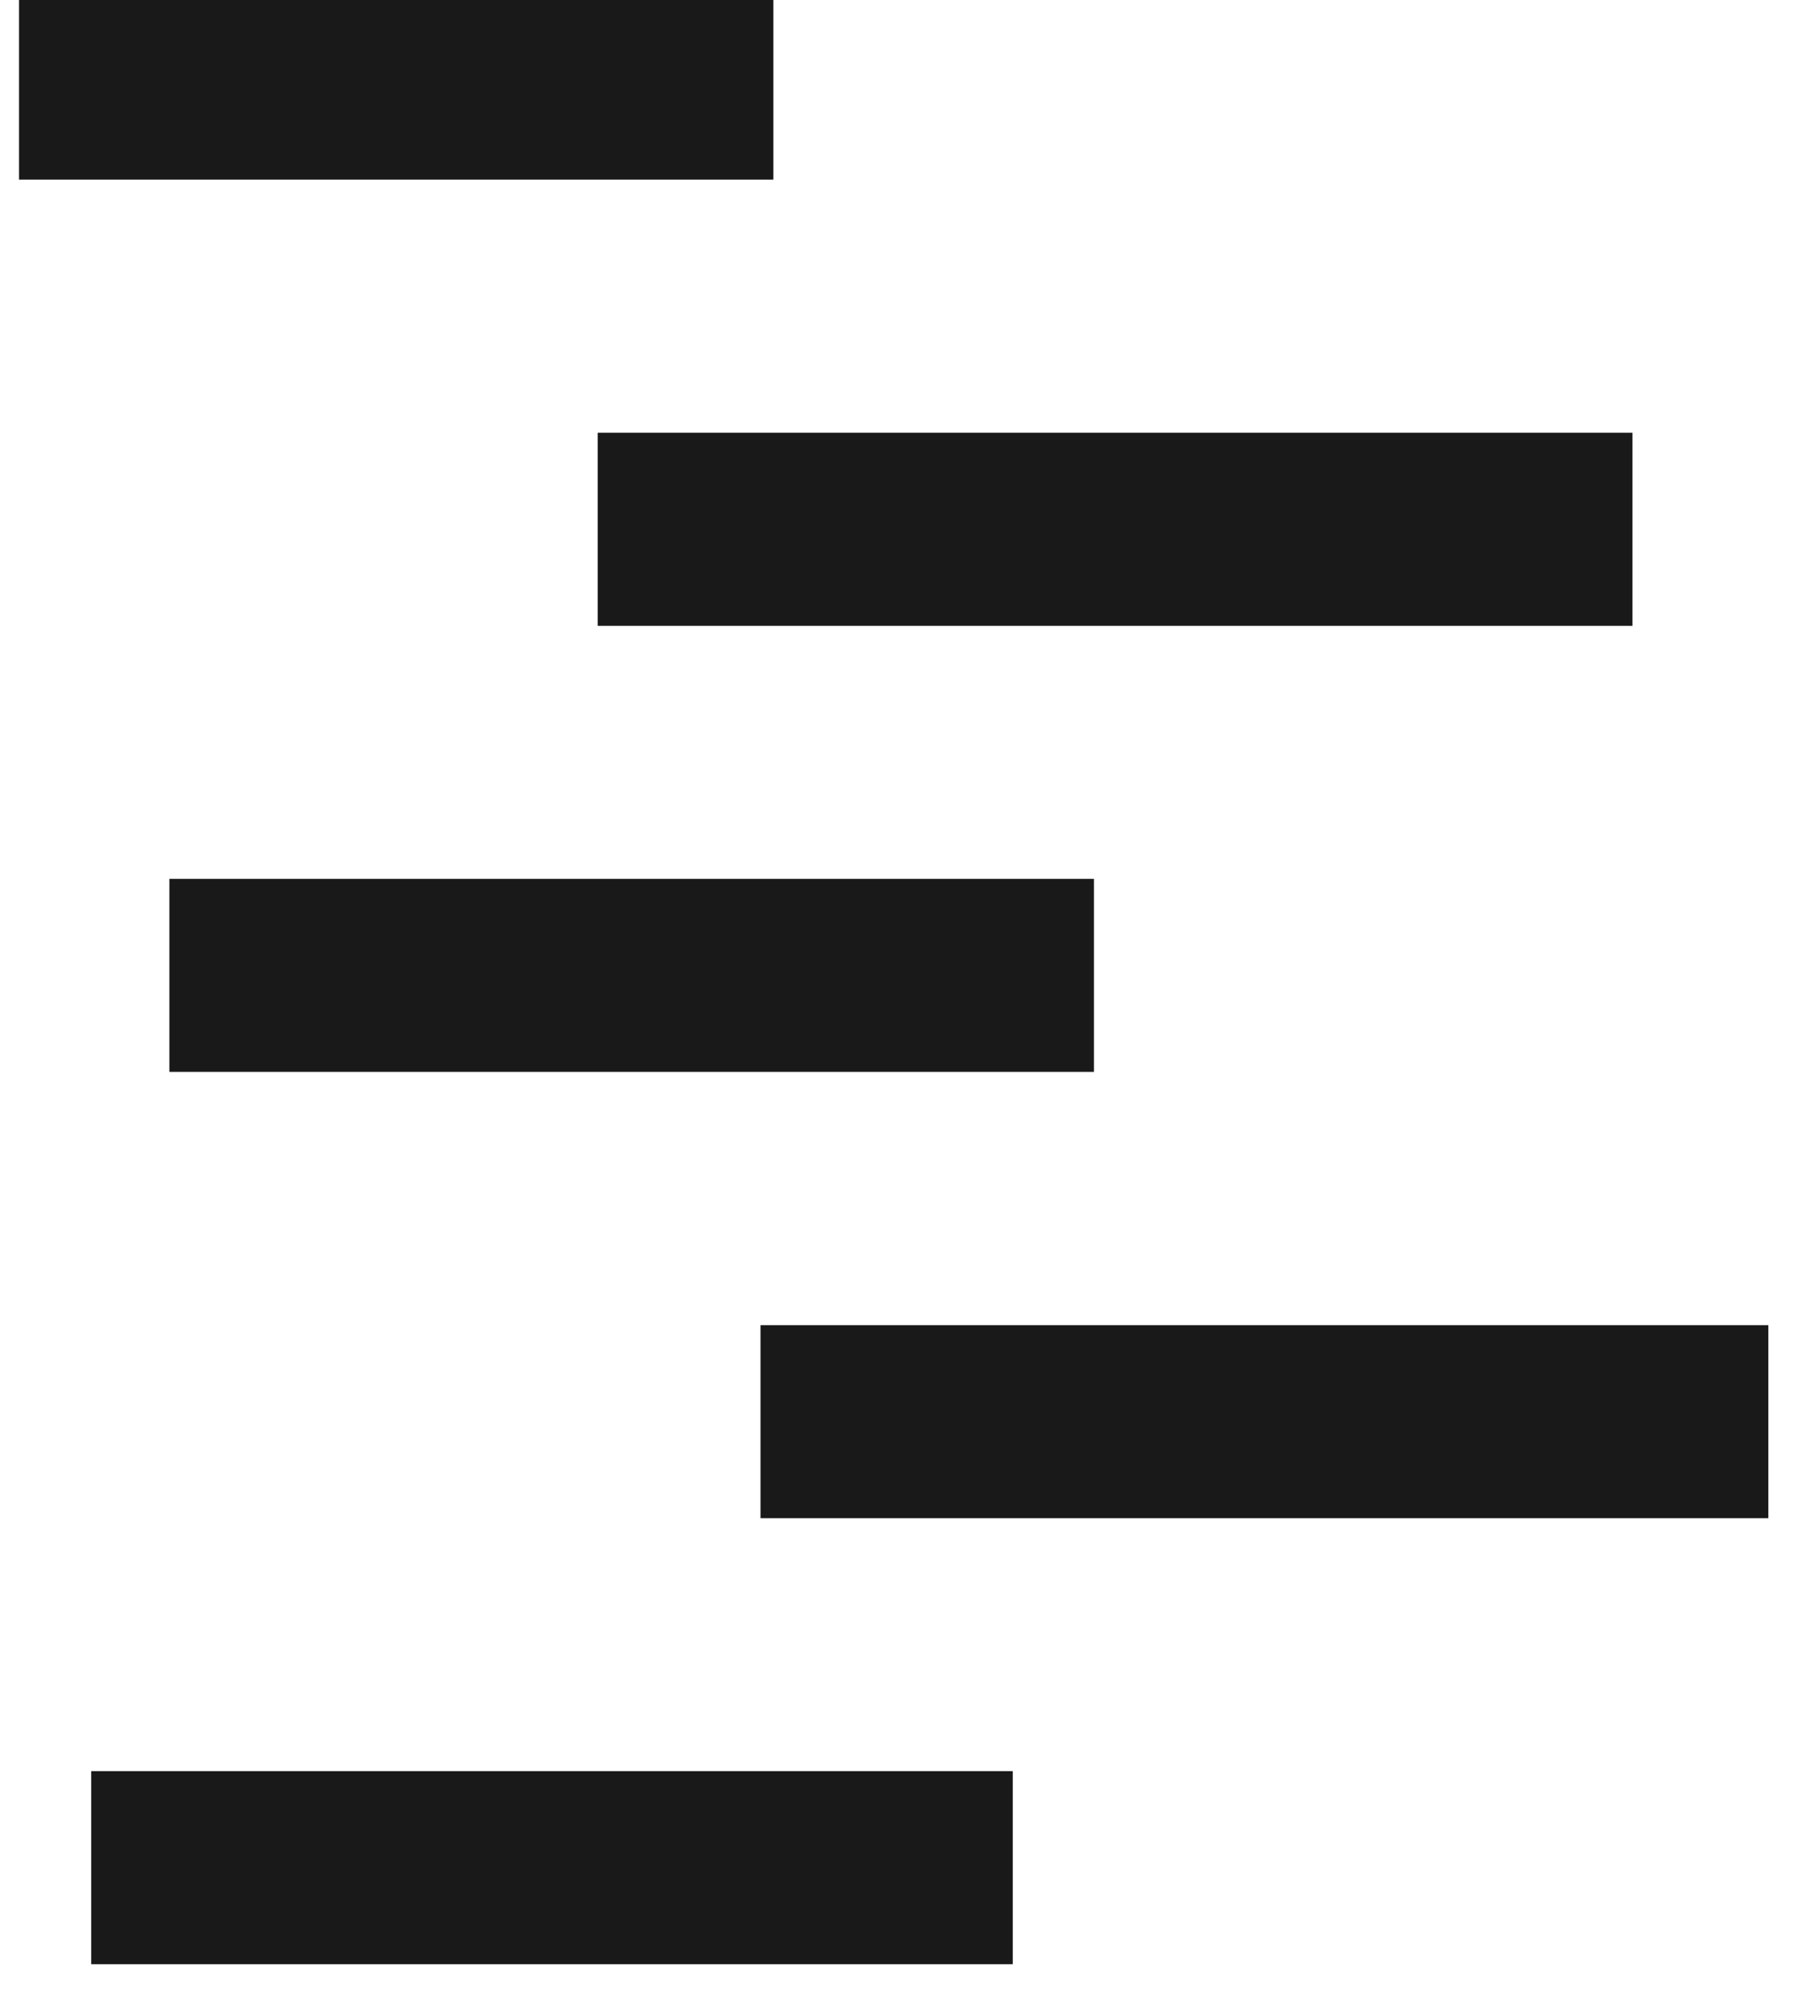
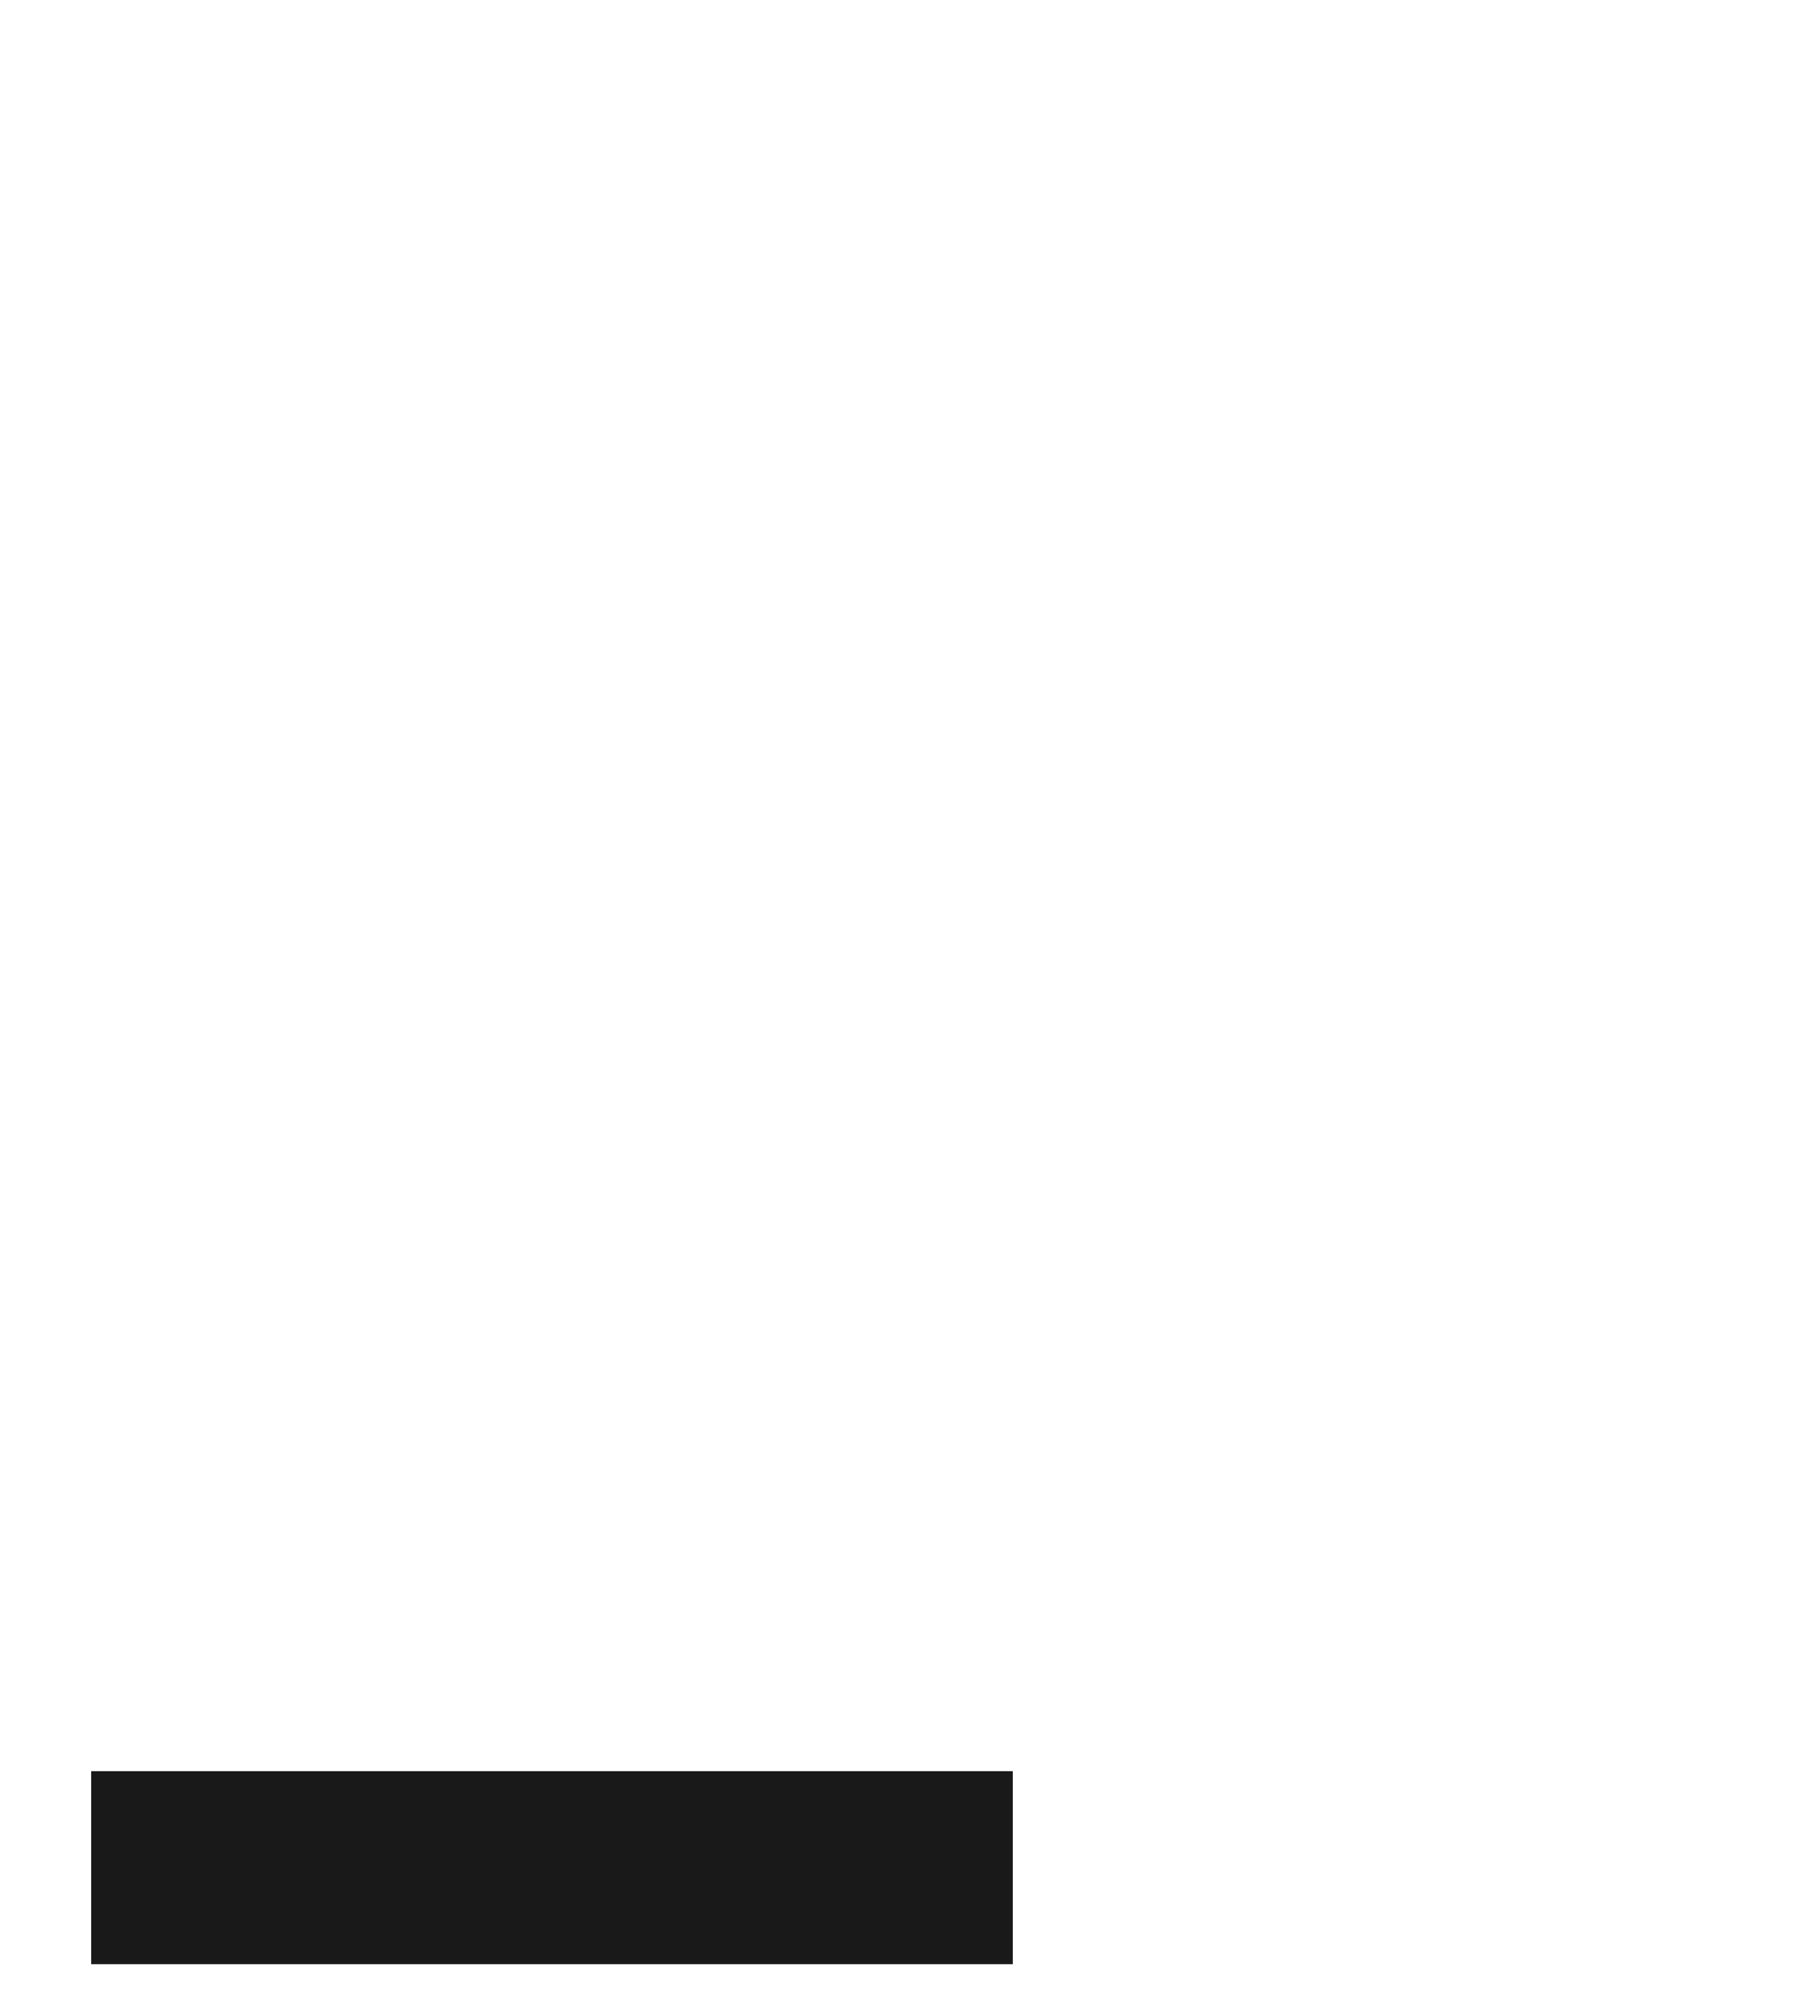
<svg xmlns="http://www.w3.org/2000/svg" width="28" height="31" viewBox="0 0 28 31" fill="none">
  <g clip-path="url(#clip0_5874_2830)">
-     <path d="M11.598 0.094H0.379V2.463H11.598V0.094Z" fill="#191919" stroke="#191919" stroke-width="0.6" stroke-miterlimit="10" />
-     <path d="M24.815 6.955H9.496V9.324H24.815V6.955Z" fill="#191919" stroke="#191919" stroke-width="0.6" stroke-miterlimit="10" />
-     <path d="M16.53 13.815H2.906V16.183H16.53V13.815Z" fill="#191919" stroke="#191919" stroke-width="0.6" stroke-miterlimit="10" />
-     <path d="M27.117 20.678H12V23.047H27.117V20.678Z" fill="#191919" stroke="#191919" stroke-width="0.6" stroke-miterlimit="10" />
+     <path d="M11.598 0.094V2.463H11.598V0.094Z" fill="#191919" stroke="#191919" stroke-width="0.6" stroke-miterlimit="10" />
  </g>
  <path d="M15.281 27.536H1.703V29.905H15.281V27.536Z" fill="#191919" stroke="#191919" stroke-width="0.6" stroke-miterlimit="10" />
  <defs>
    <clipPath id="clip0_5874_2830">
-       <rect width="26.912" height="30" fill="white" transform="translate(0.293)" />
-     </clipPath>
+       </clipPath>
  </defs>
</svg>